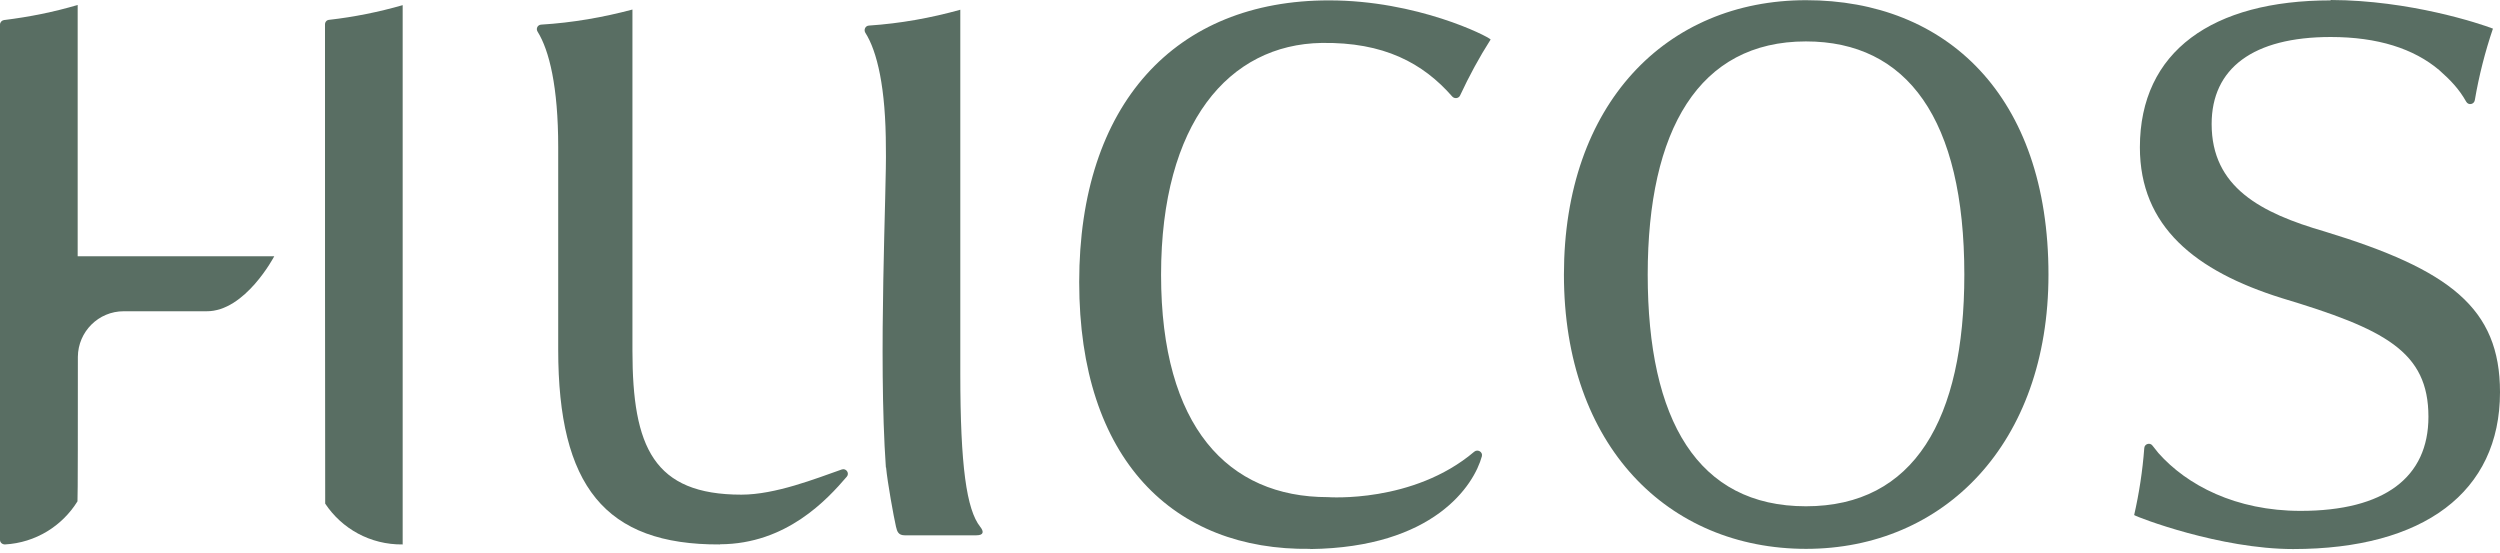
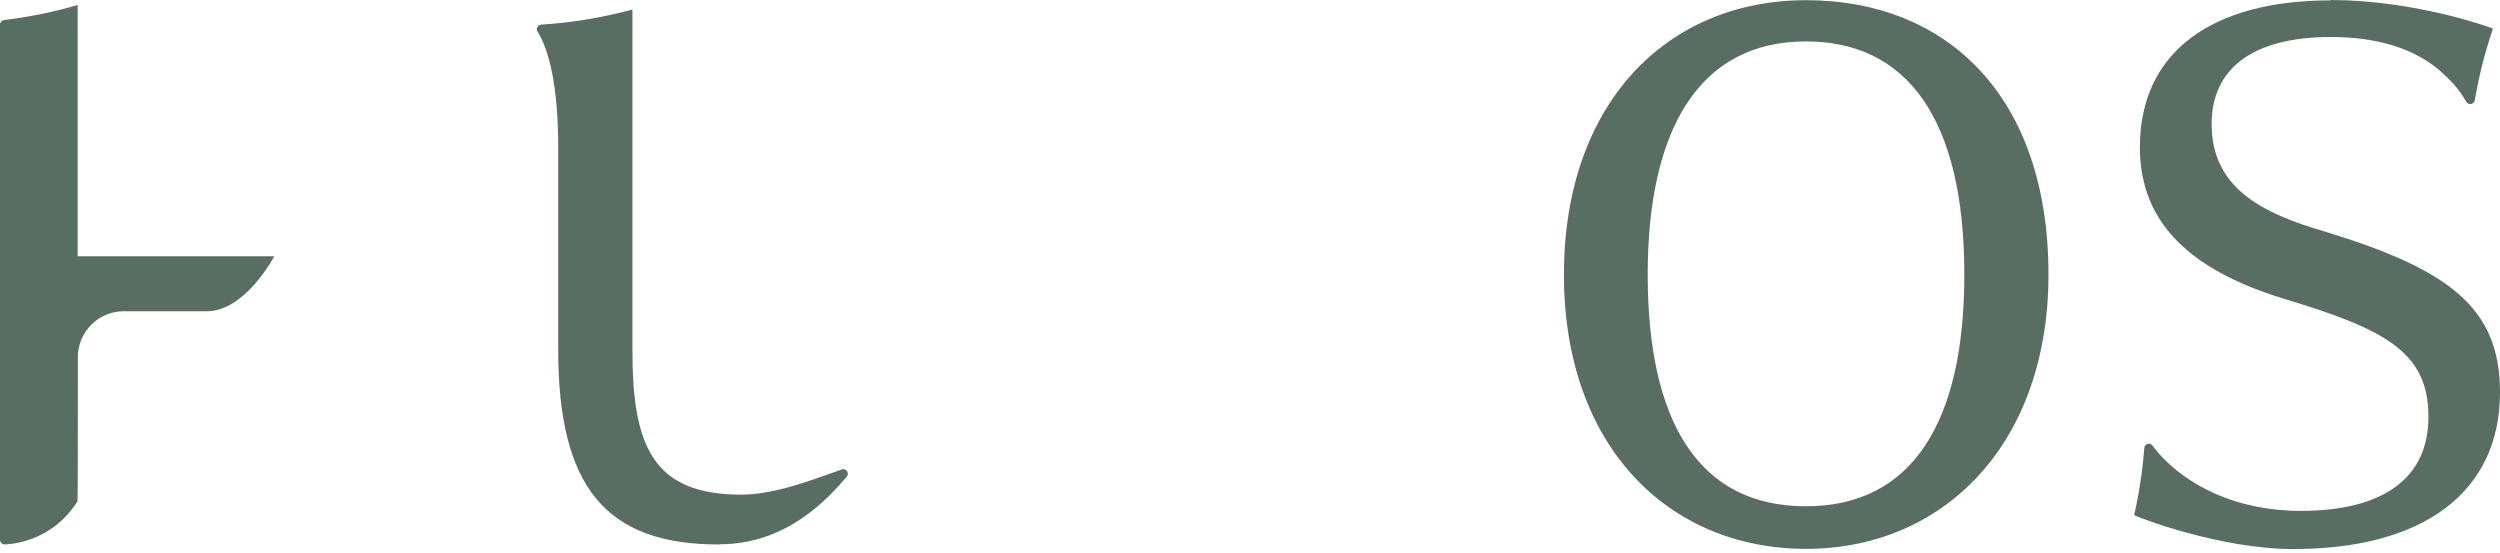
<svg xmlns="http://www.w3.org/2000/svg" width="131" height="29" viewBox="0 0 131 29" fill="none">
-   <path d="M69.65 0.02C74.25 0.02 77.95 1.889 78.11 2.069C77.51 3.009 76.98 3.99 76.51 5C76.44 5.16 76.219 5.189 76.1 5.06C74.56 3.3 72.51 2.2 69.25 2.25C64.4 2.33 60.84 6.43 60.84 14.399C60.84 22.369 64.35 26.05 69.58 26.05C69.596 26.051 74.046 26.385 77.25 23.67C77.43 23.52 77.71 23.68 77.65 23.909C77.24 25.419 75.14 28.689 68.66 28.77V28.76C61.51 28.86 56.55 24.099 56.55 14.779C56.55 5.46 61.581 0.01 69.65 0.02Z" fill="#596E63" />
  <path d="M122.13 0C126.27 0.01 129.96 1.24 130.63 1.5C130.22 2.71 129.9 3.96 129.68 5.25C129.639 5.479 129.341 5.529 129.23 5.33C128.851 4.66 128.42 4.21 127.811 3.67C126.481 2.55 124.6 1.939 122.13 1.939C118.06 1.94 115.89 3.58 115.89 6.5C115.89 9.81 118.461 11.16 121.811 12.13C128.37 14.13 131 16.14 131 20.55C131 25.79 126.99 28.77 120.16 28.77C116.33 28.77 112.01 27.109 111.83 26.989C112.09 25.849 112.27 24.679 112.36 23.48C112.37 23.26 112.66 23.17 112.79 23.35C112.92 23.519 113.049 23.679 113.1 23.739C114.59 25.419 117.15 26.77 120.55 26.77C124.95 26.77 127.25 25.01 127.25 21.84C127.25 18.41 124.95 17.24 119.561 15.62C115.021 14.2 112.13 11.86 112.13 7.72C112.13 2.68 115.95 0.02 122.12 0.02L122.13 0Z" fill="#596E63" />
  <path fill-rule="evenodd" clip-rule="evenodd" d="M94.641 0.01C101.97 0.01 107.34 4.99 107.34 14.39C107.34 23.259 101.85 28.759 94.641 28.76C87.431 28.76 81.95 23.39 81.95 14.39C81.95 5.45 87.311 0.01 94.641 0.01ZM94.63 2.17C89.02 2.17 86.34 6.81 86.34 14.39C86.34 22.02 88.96 26.529 94.63 26.529C100.3 26.529 102.931 21.97 102.931 14.39C102.931 6.23 99.93 2.17 94.63 2.17Z" fill="#596E63" />
  <path d="M4.07 13.43H14.37C14.37 13.43 12.85 16.329 10.82 16.31H6.48C5.161 16.31 4.09 17.379 4.08 18.699C4.08 21.739 4.08 26.179 4.06 26.27C3.26 27.559 1.87 28.439 0.26 28.529C0.12 28.529 0 28.43 0 28.29V1.29C0 1.17 0.09 1.07 0.21 1.05C1.53 0.89 2.82 0.63 4.07 0.26V13.43Z" fill="#596E63" />
-   <path d="M21.1 28.529C19.4 28.549 17.91 27.7 17.04 26.39C17.035 26.35 17.032 20.68 17.031 14.715L17.03 1.279C17.03 1.149 17.12 1.05 17.24 1.04C18.56 0.89 19.85 0.629 21.1 0.27V28.529Z" fill="#596E63" />
  <path d="M33.14 18.38C33.14 23.43 34.25 25.92 38.85 25.92C40.63 25.92 42.74 25.08 44.11 24.6C44.34 24.52 44.53 24.8 44.37 24.98C43.35 26.169 41.21 28.509 37.73 28.52L37.72 28.529C31.69 28.559 29.25 25.449 29.25 18.319V7.71C29.25 4.54 28.78 2.639 28.17 1.659C28.07 1.499 28.171 1.3 28.36 1.29C30 1.19 31.6 0.91 33.14 0.5V18.38Z" fill="#596E63" />
-   <path d="M50.32 19.569C50.32 24.429 50.65 26.7 51.36 27.6C51.56 27.849 51.56 28.05 51.16 28.05H47.41C47.08 28.05 47.01 27.86 46.95 27.6C46.83 27.08 46.5 25.259 46.43 24.489L46.42 24.5C46.01 18.65 46.47 9.78 46.42 7.77C46.42 4.59 45.96 2.68 45.34 1.71C45.25 1.55 45.35 1.35 45.53 1.34C47.18 1.23 48.78 0.94 50.32 0.51V19.569Z" fill="#596E63" />
</svg>